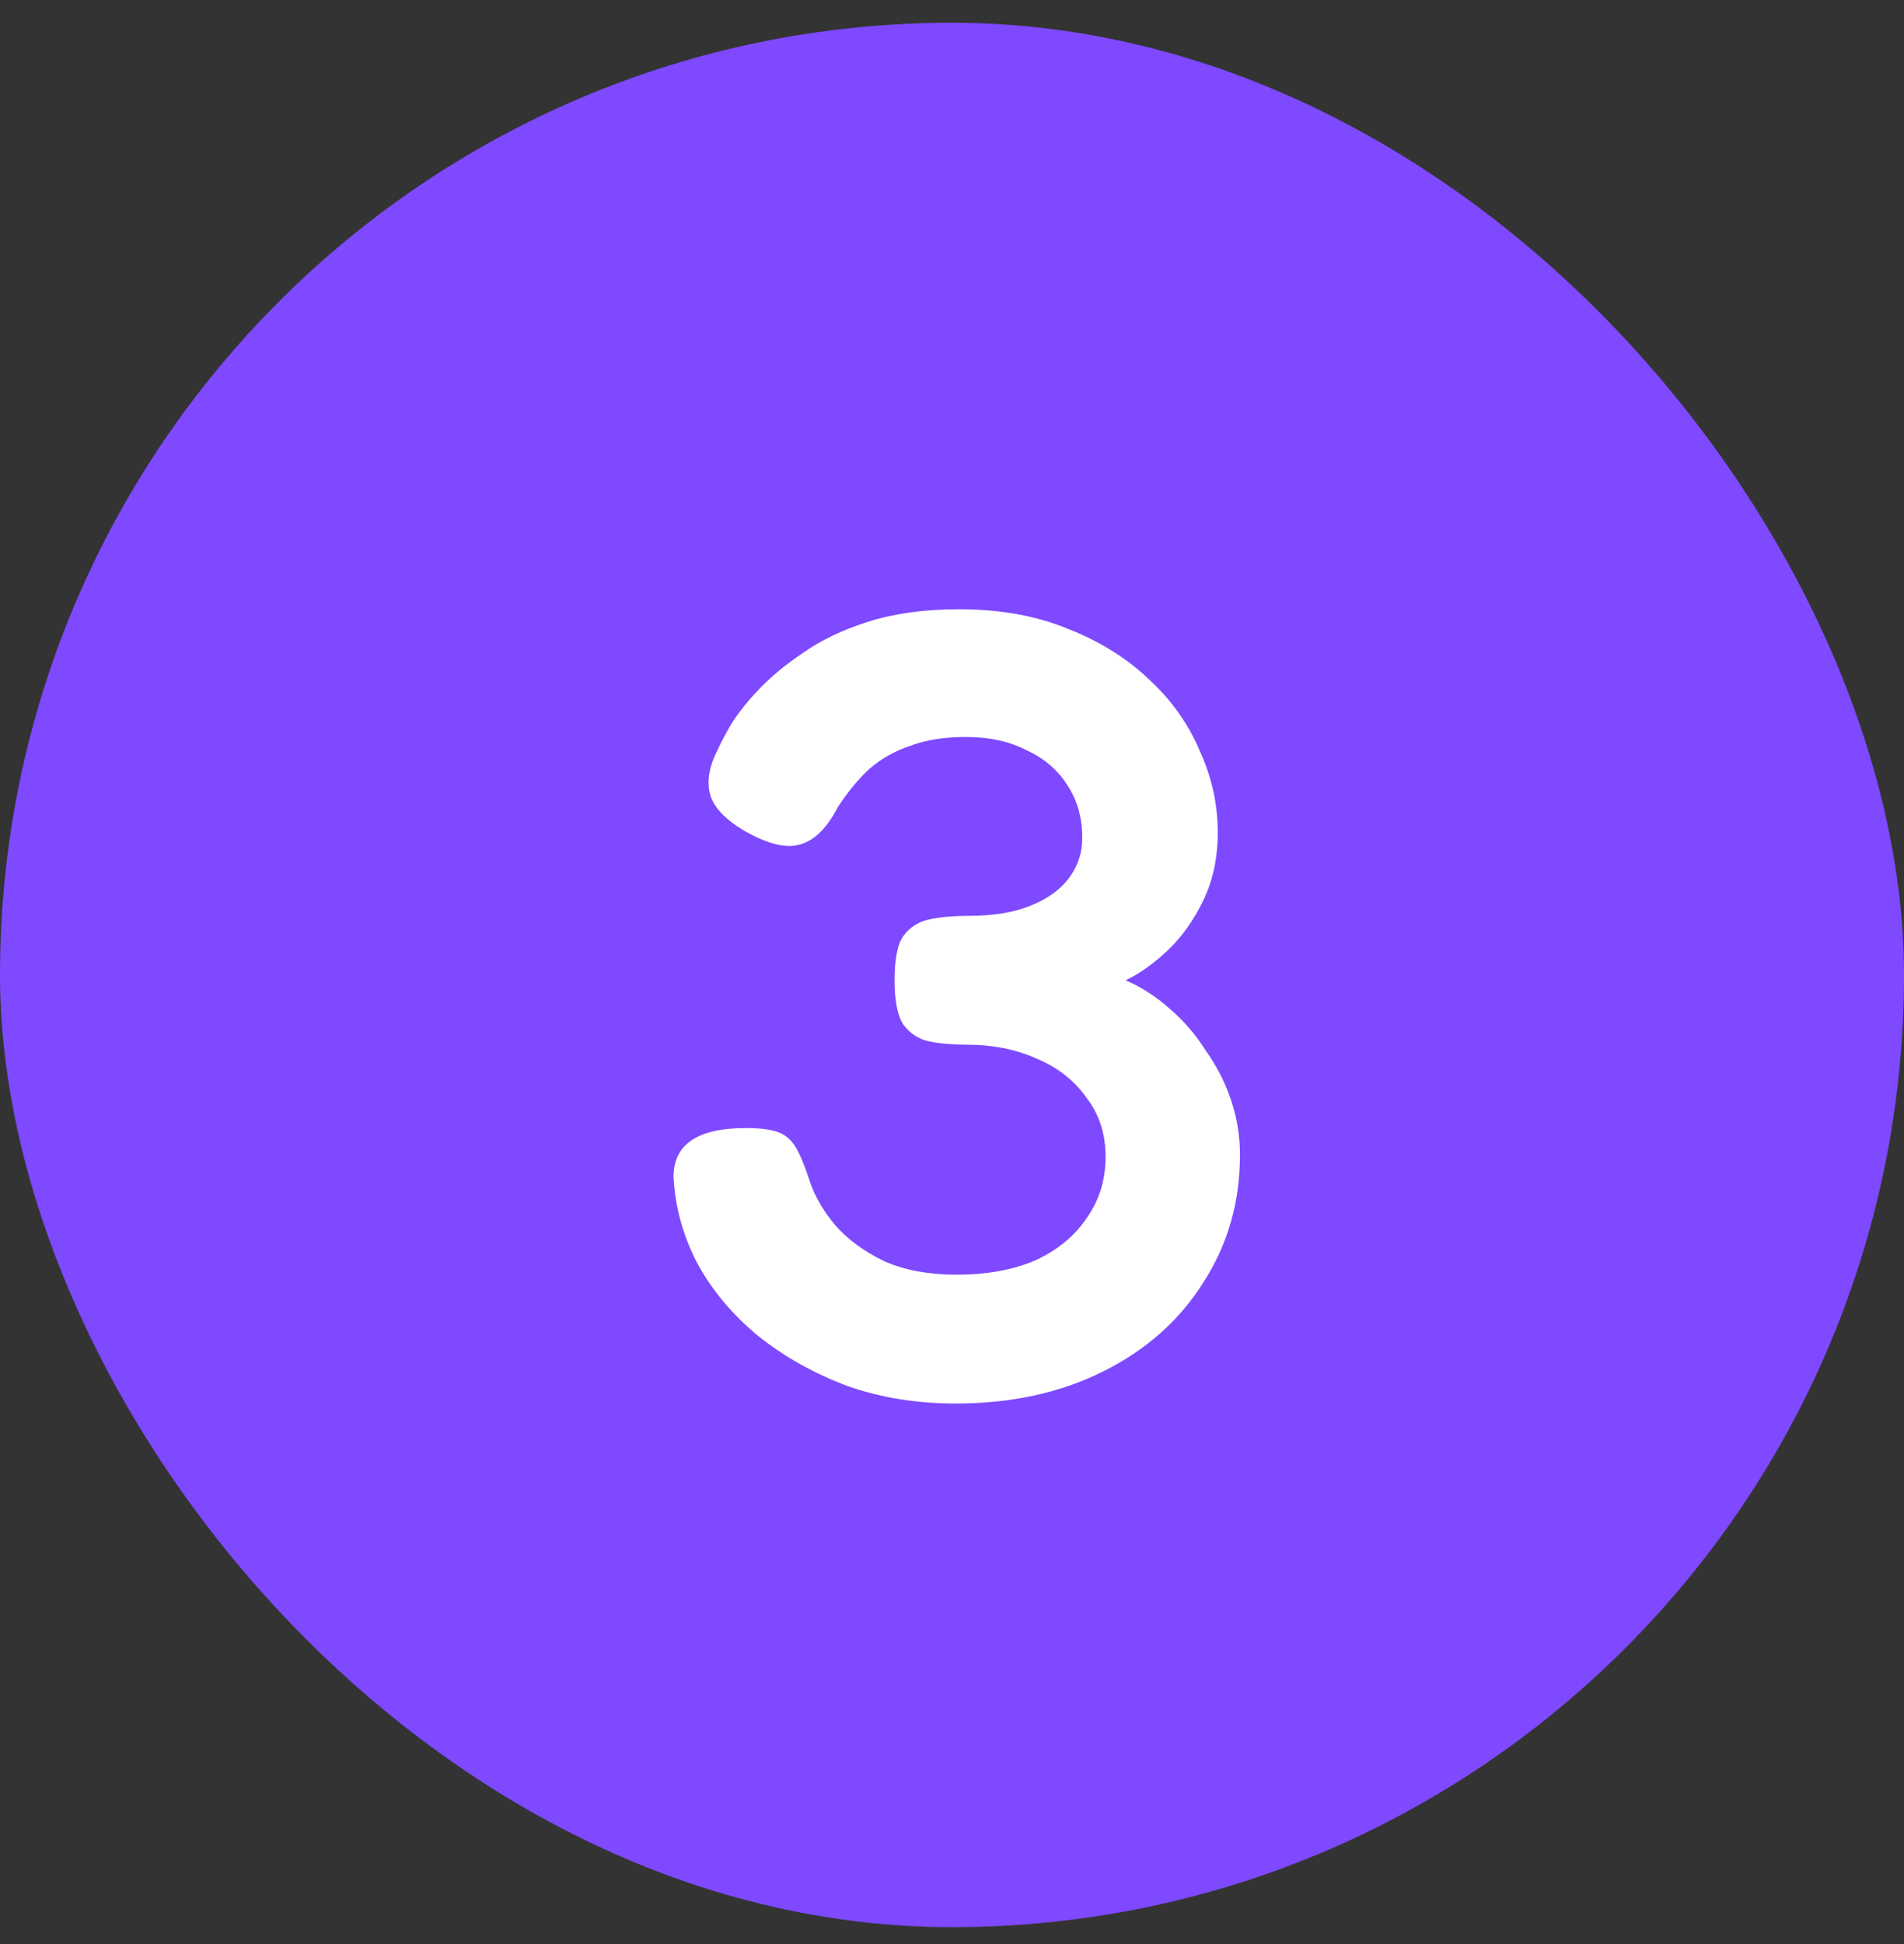
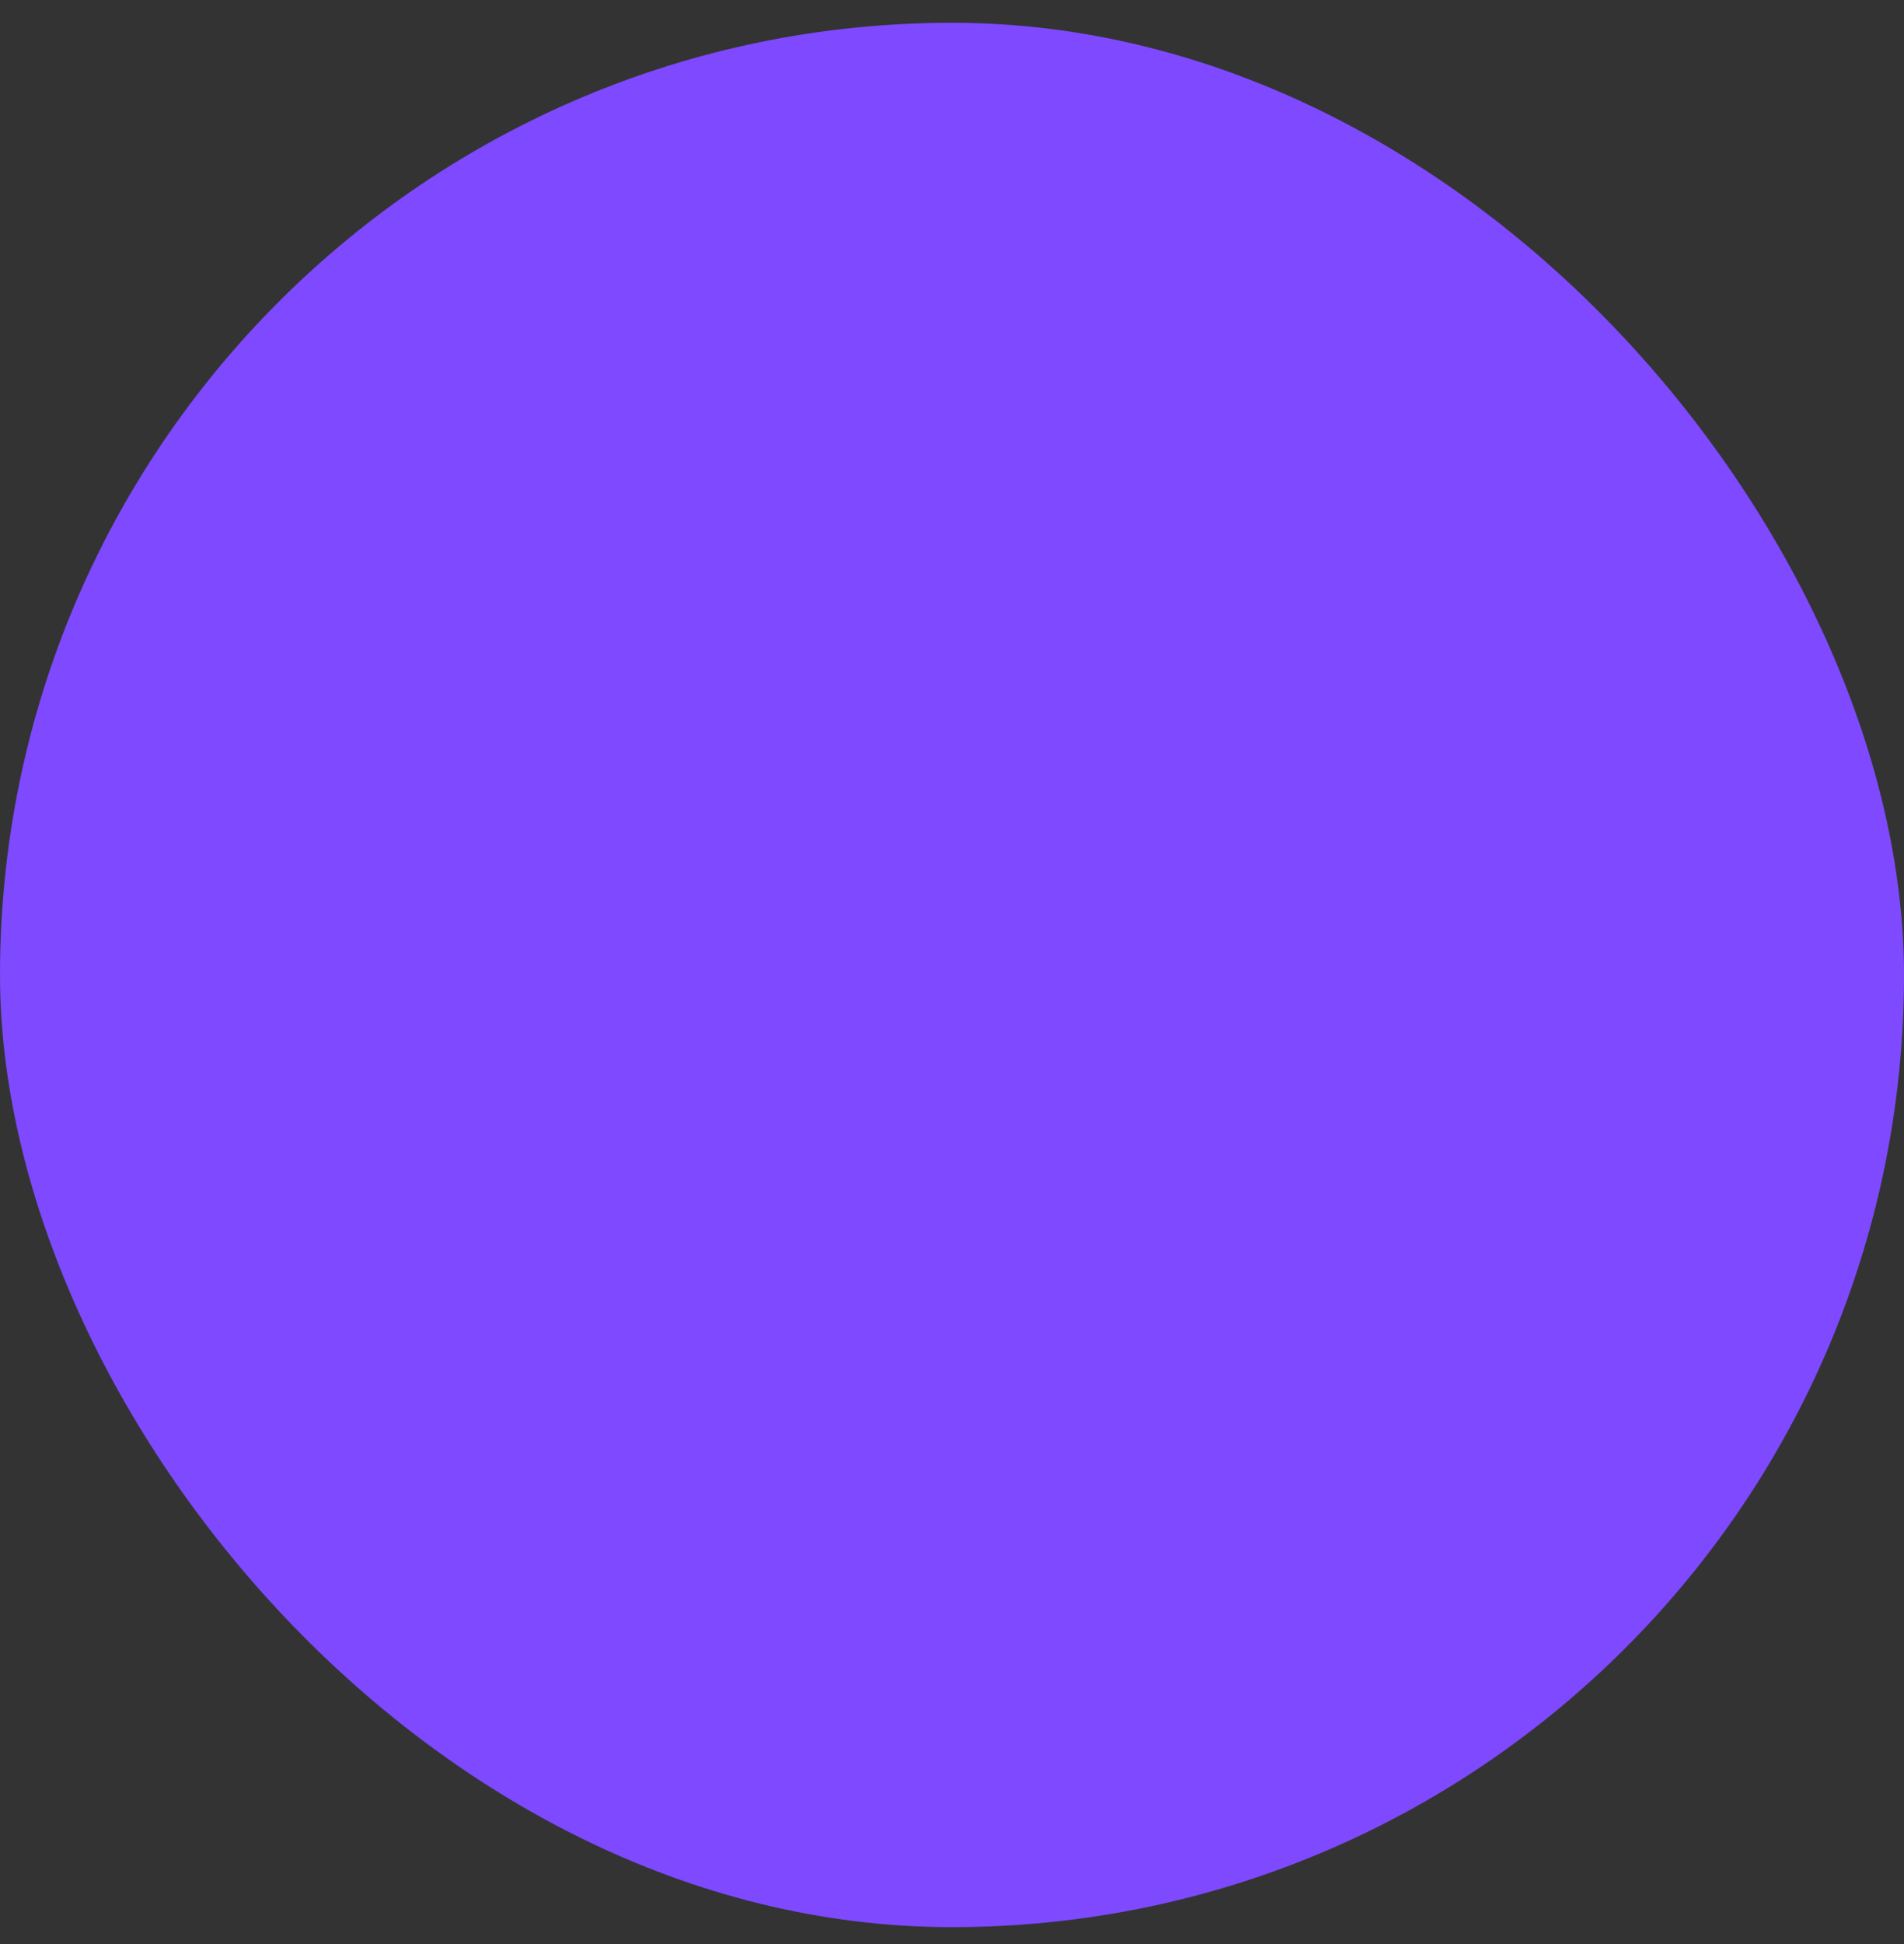
<svg xmlns="http://www.w3.org/2000/svg" width="48" height="49" viewBox="0 0 48 49" fill="none">
  <rect x="0" y="0" width="48" height="49" fill="#333333" stroke="none" />
  <rect y="0.574" width="48" height="48" rx="24" fill="#7E49FF" />
-   <path d="M24.092 35.376C23.103 35.376 22.188 35.227 21.348 34.928C20.508 34.611 19.761 34.191 19.108 33.668C18.455 33.127 17.941 32.511 17.568 31.82C17.213 31.13 17.017 30.411 16.98 29.664C16.98 28.843 17.587 28.432 18.8 28.432C19.173 28.432 19.453 28.47 19.64 28.544C19.827 28.619 19.976 28.759 20.088 28.964C20.2 29.17 20.312 29.45 20.424 29.804C20.555 30.178 20.769 30.542 21.068 30.896C21.385 31.251 21.796 31.55 22.3 31.792C22.804 32.016 23.411 32.128 24.12 32.128C24.885 32.128 25.548 32.007 26.108 31.764C26.668 31.503 27.097 31.148 27.396 30.7C27.713 30.252 27.872 29.739 27.872 29.16C27.872 28.582 27.713 28.087 27.396 27.676C27.097 27.247 26.687 26.92 26.164 26.696C25.641 26.454 25.044 26.332 24.372 26.332C24.017 26.332 23.7 26.304 23.42 26.248C23.159 26.192 22.944 26.052 22.776 25.828C22.627 25.604 22.552 25.231 22.552 24.708C22.552 24.167 22.627 23.794 22.776 23.588C22.944 23.364 23.168 23.224 23.448 23.168C23.728 23.112 24.045 23.084 24.4 23.084C25.035 23.084 25.557 23 25.968 22.832C26.397 22.664 26.724 22.431 26.948 22.132C27.172 21.834 27.284 21.498 27.284 21.124C27.284 20.62 27.163 20.182 26.92 19.808C26.677 19.416 26.332 19.118 25.884 18.912C25.455 18.688 24.941 18.576 24.344 18.576C23.803 18.576 23.336 18.651 22.944 18.8C22.552 18.931 22.207 19.127 21.908 19.388C21.628 19.65 21.367 19.967 21.124 20.34C20.844 20.882 20.517 21.199 20.144 21.292C19.789 21.386 19.323 21.264 18.744 20.928C18.277 20.648 17.997 20.35 17.904 20.032C17.811 19.696 17.876 19.314 18.1 18.884C18.156 18.754 18.259 18.558 18.408 18.296C18.576 18.016 18.809 17.718 19.108 17.4C19.425 17.064 19.808 16.747 20.256 16.448C20.704 16.131 21.255 15.87 21.908 15.664C22.561 15.459 23.317 15.356 24.176 15.356C25.221 15.356 26.145 15.524 26.948 15.86C27.751 16.178 28.432 16.607 28.992 17.148C29.552 17.671 29.972 18.268 30.252 18.94C30.551 19.594 30.7 20.275 30.7 20.984C30.7 21.619 30.579 22.188 30.336 22.692C30.093 23.196 29.795 23.616 29.44 23.952C29.085 24.288 28.731 24.54 28.376 24.708C28.768 24.876 29.132 25.11 29.468 25.408C29.823 25.707 30.131 26.062 30.392 26.472C30.672 26.864 30.887 27.284 31.036 27.732C31.185 28.18 31.26 28.638 31.26 29.104C31.26 30.299 30.952 31.372 30.336 32.324C29.739 33.276 28.899 34.023 27.816 34.564C26.733 35.106 25.492 35.376 24.092 35.376Z" fill="white" />
</svg>